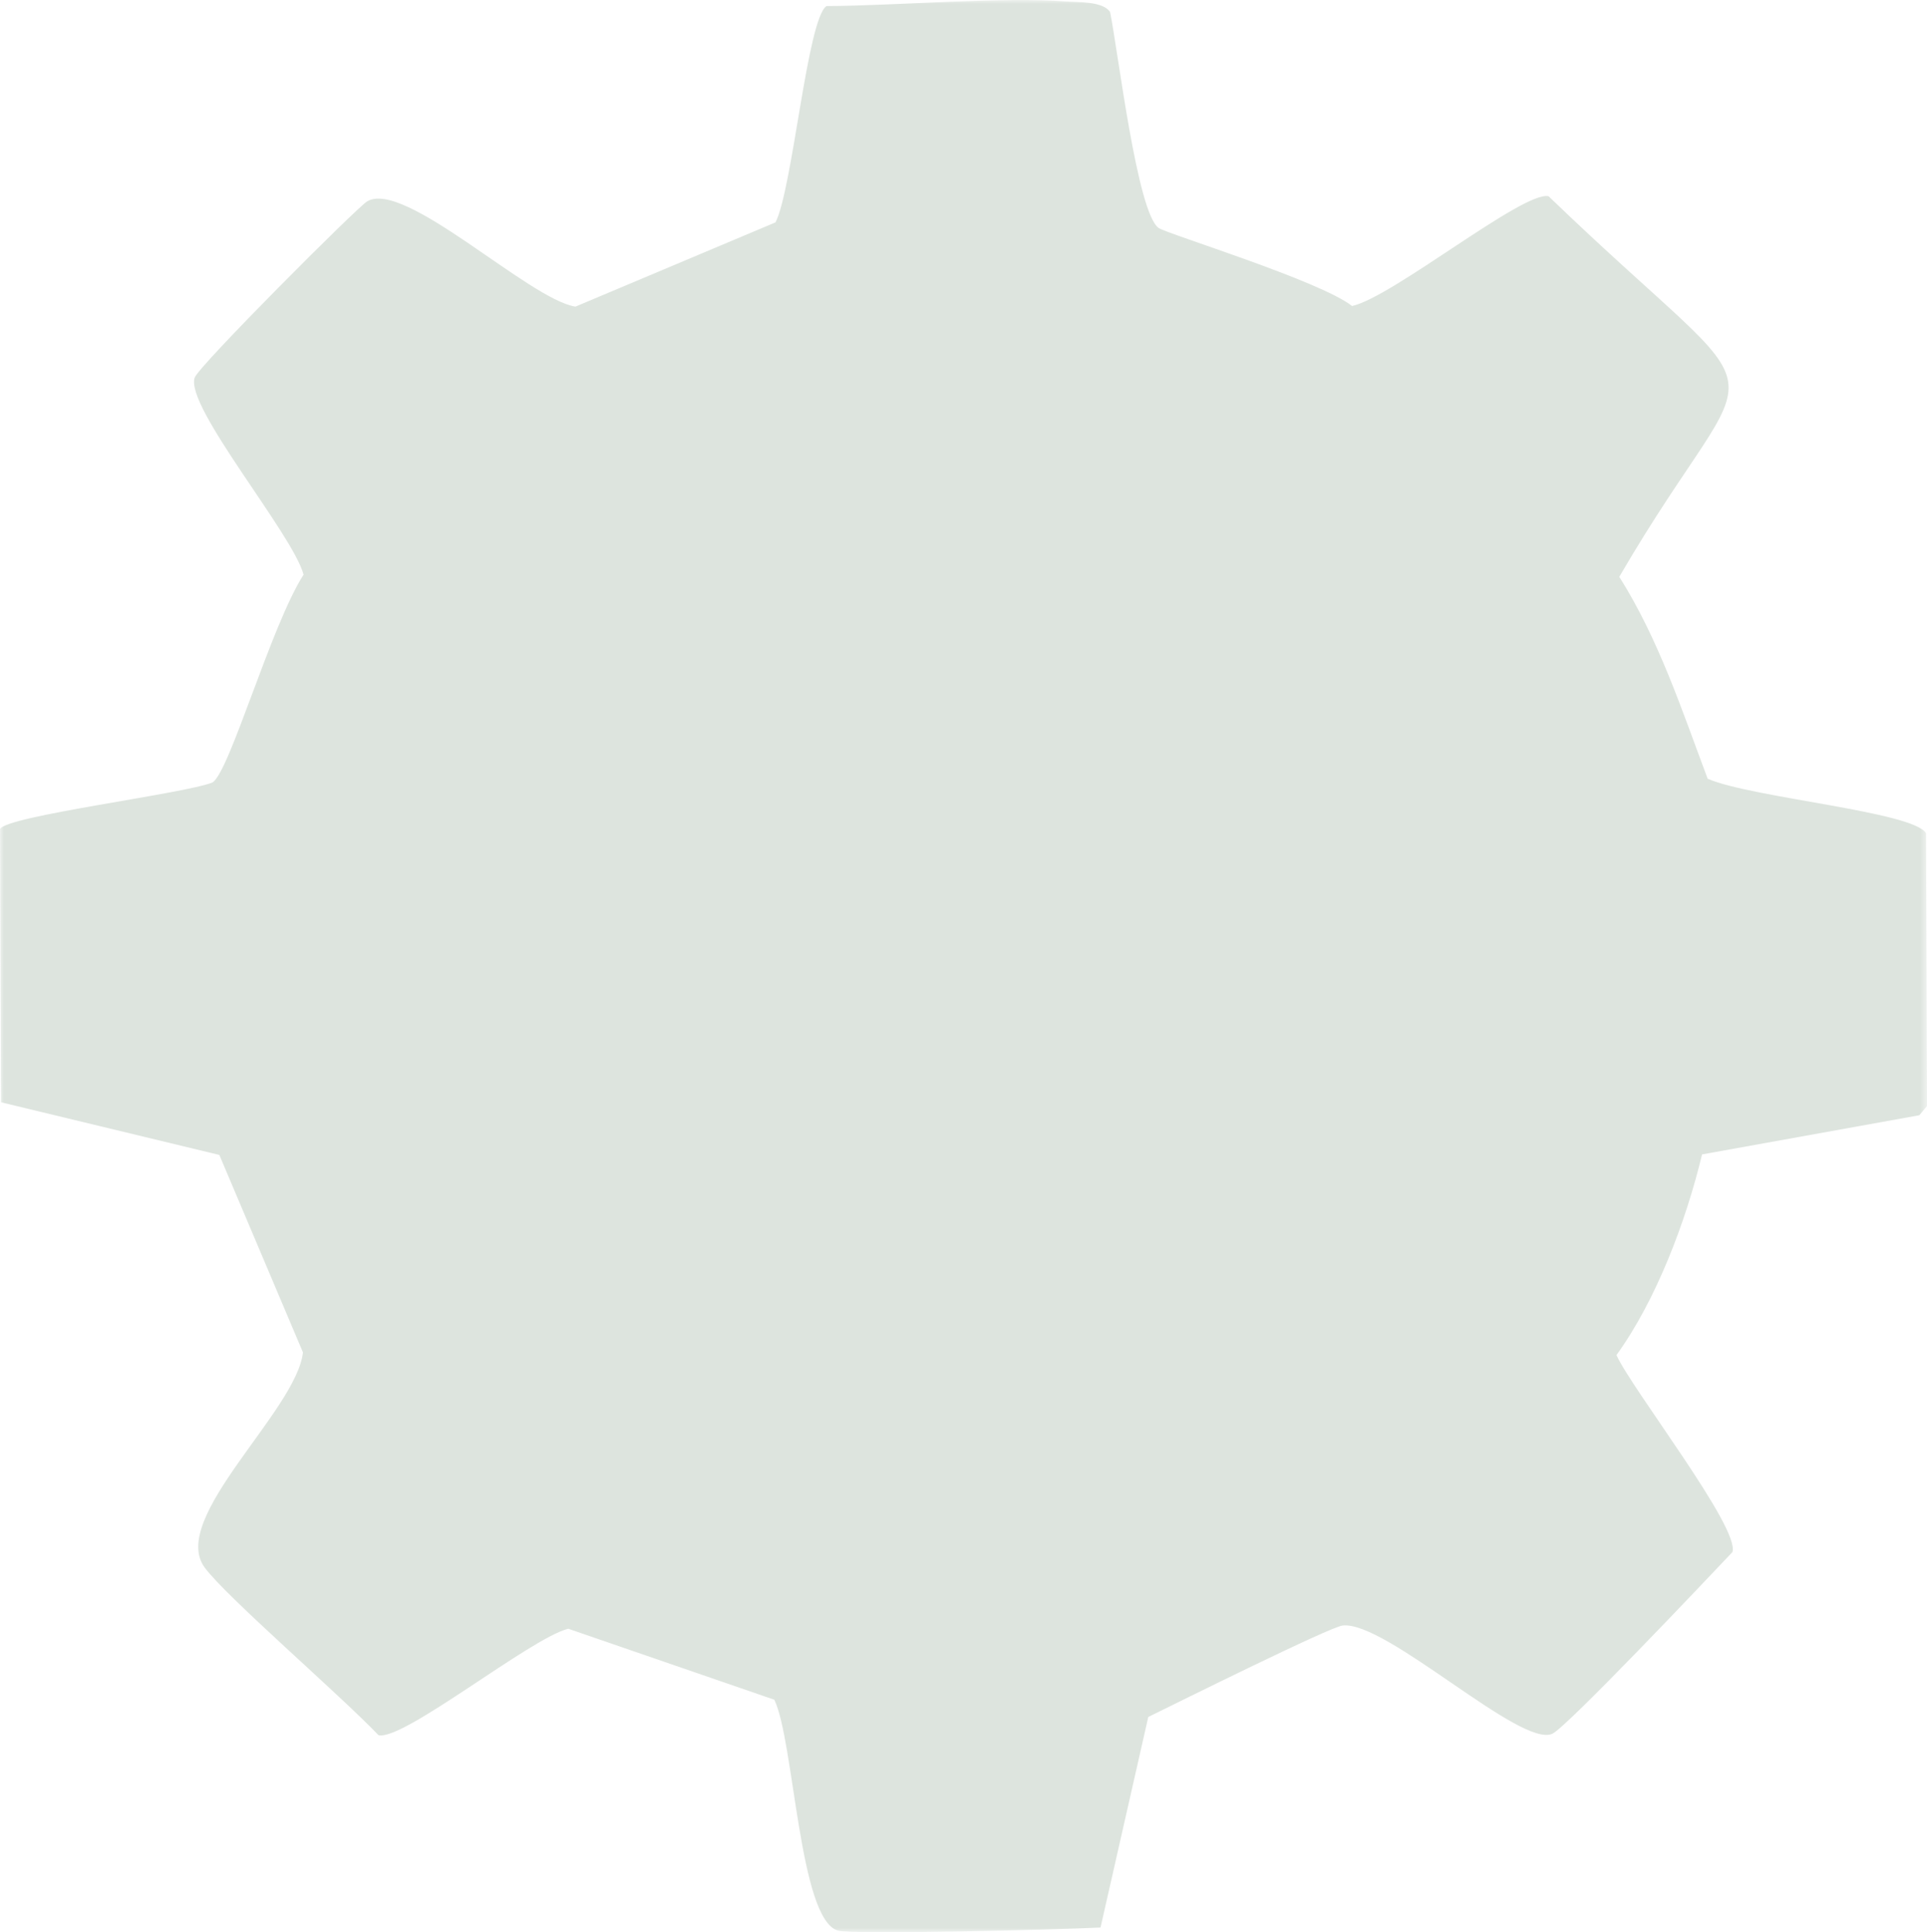
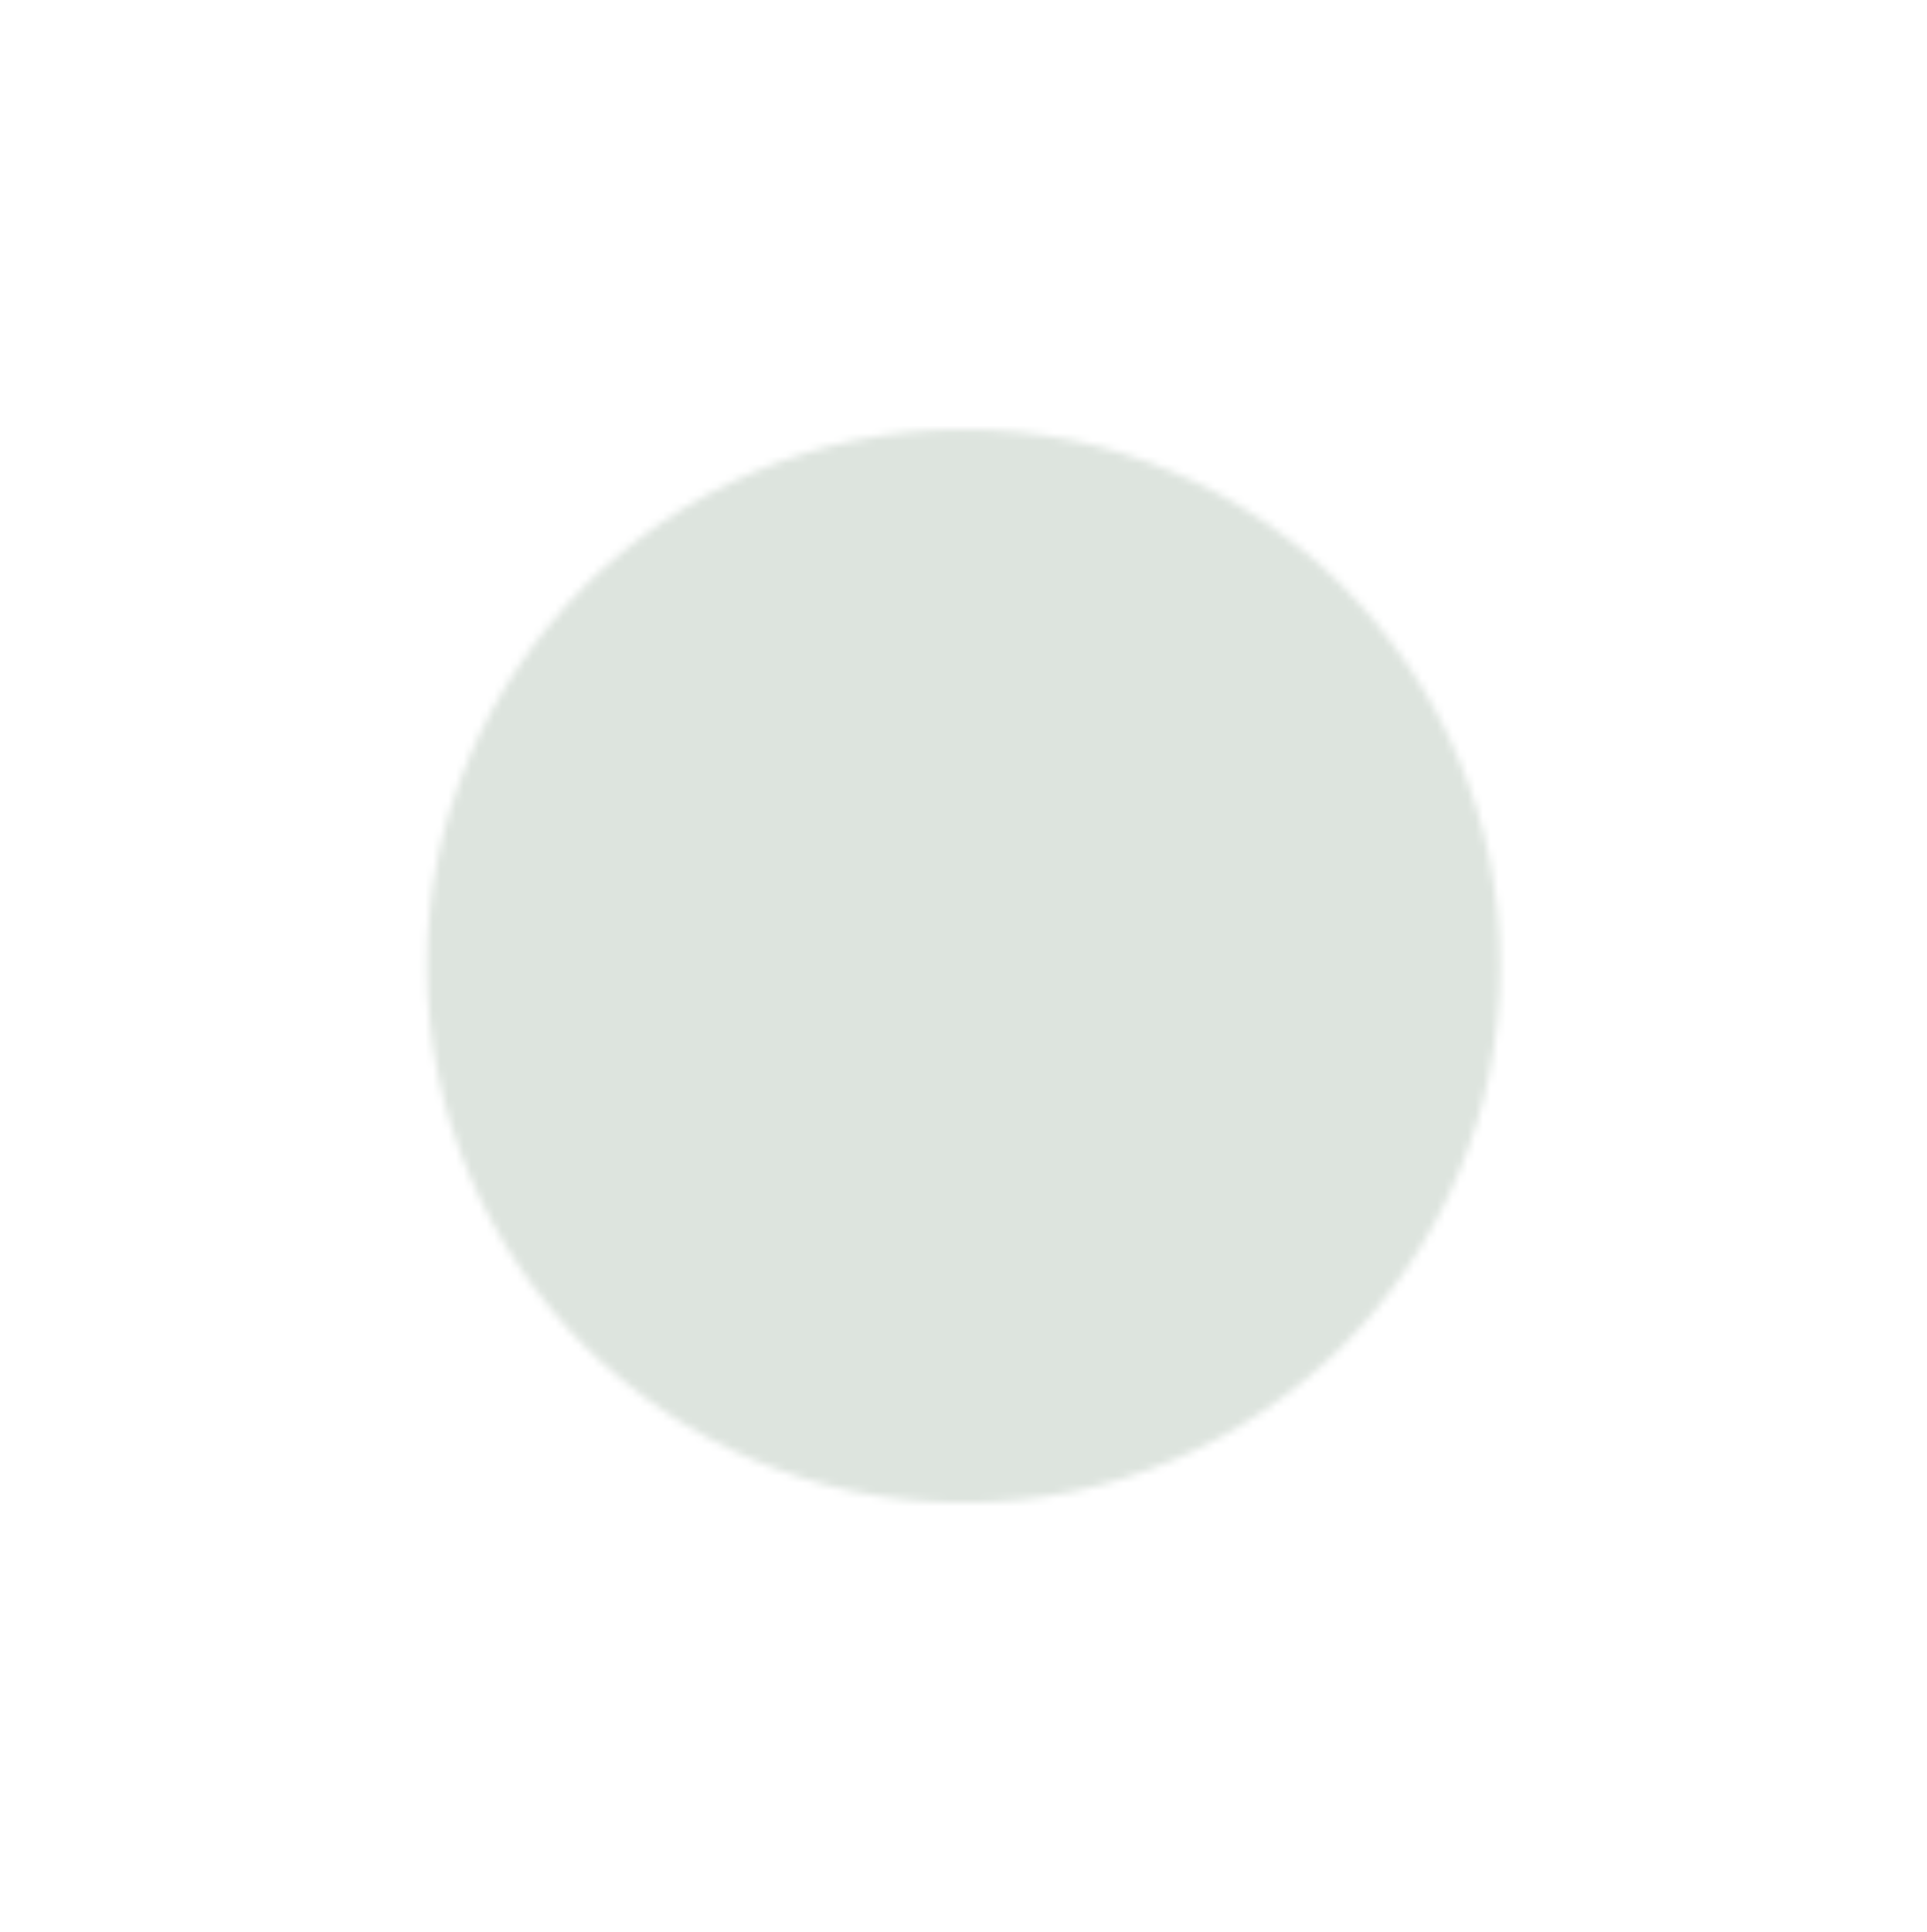
<svg xmlns="http://www.w3.org/2000/svg" id="Layer_2" viewBox="0 0 251.44 252.07">
  <defs>
    <style>
      .cls-1 {
        fill: #fff;
      }

      .cls-2 {
        mask: url(#mask);
      }

      .cls-3 {
        fill: #dde4de;
      }
    </style>
    <mask id="mask" x="0" y="0" width="251.46" height="252.07" maskUnits="userSpaceOnUse">
      <g id="circle-mask">
-         <rect class="cls-1" y="0" width="251.46" height="252.06" />
        <circle cx="125.73" cy="126.03" r="70" />
      </g>
    </mask>
  </defs>
  <g id="Layer_1-2" data-name="Layer_1">
    <g id="Layer_1-2">
      <g id="Generative_Object">
        <g class="cls-2">
          <path class="cls-3" d="M101.06,221.75l-26.91-9.27c-4.91,1.21-21.62,14.73-24.77,13.88-5.2-5.44-19.85-18.03-22.68-21.87-4.7-6.41,12-20.46,12.83-28.06l-10.91-25.76L.13,143.8l-.13-35.64c.78-1.72,24.01-4.59,27.72-6.08,2.23-1.31,7.63-20.47,11.89-27.11-1.38-5.27-15.49-21.91-14.21-25.7.51-1.52,21.11-22.13,22.48-22.98,4.81-3,21.17,12.79,27.21,13.71l26.1-10.99c2.22-4.33,4.15-26.58,6.65-28.22,8.89-.03,23.03-1.24,31.24-.6,1.56.12,4.84-.05,5.77,1.38,1.01,4.92,3.51,26.15,6.32,28.16,1.11.79,21.02,6.87,25.25,10.19,5.28-1.15,22.38-15.07,25.64-14.32,31.53,30.36,27.87,17.6,9.23,49.65,5.17,8.2,8.15,17.35,11.53,26.34,5.7,2.49,26.82,4.28,28.5,7.11l.12,35.6-1,1.19-28.35,5.11c-2.1,8.72-5.97,18.99-11.17,26.18,2.01,4.46,16.16,22.56,15.13,25.7-3.79,4.01-21.53,22.74-23.48,23.69-4.07,1.97-21.7-14.75-27.38-14.11-1.68.19-21.24,9.91-25.36,11.93l-6.23,27.47c-5.53.28-32.33.96-34.27.4-5.07-1.45-5.69-24.67-8.29-30.11h.02Z" />
        </g>
      </g>
    </g>
  </g>
</svg>